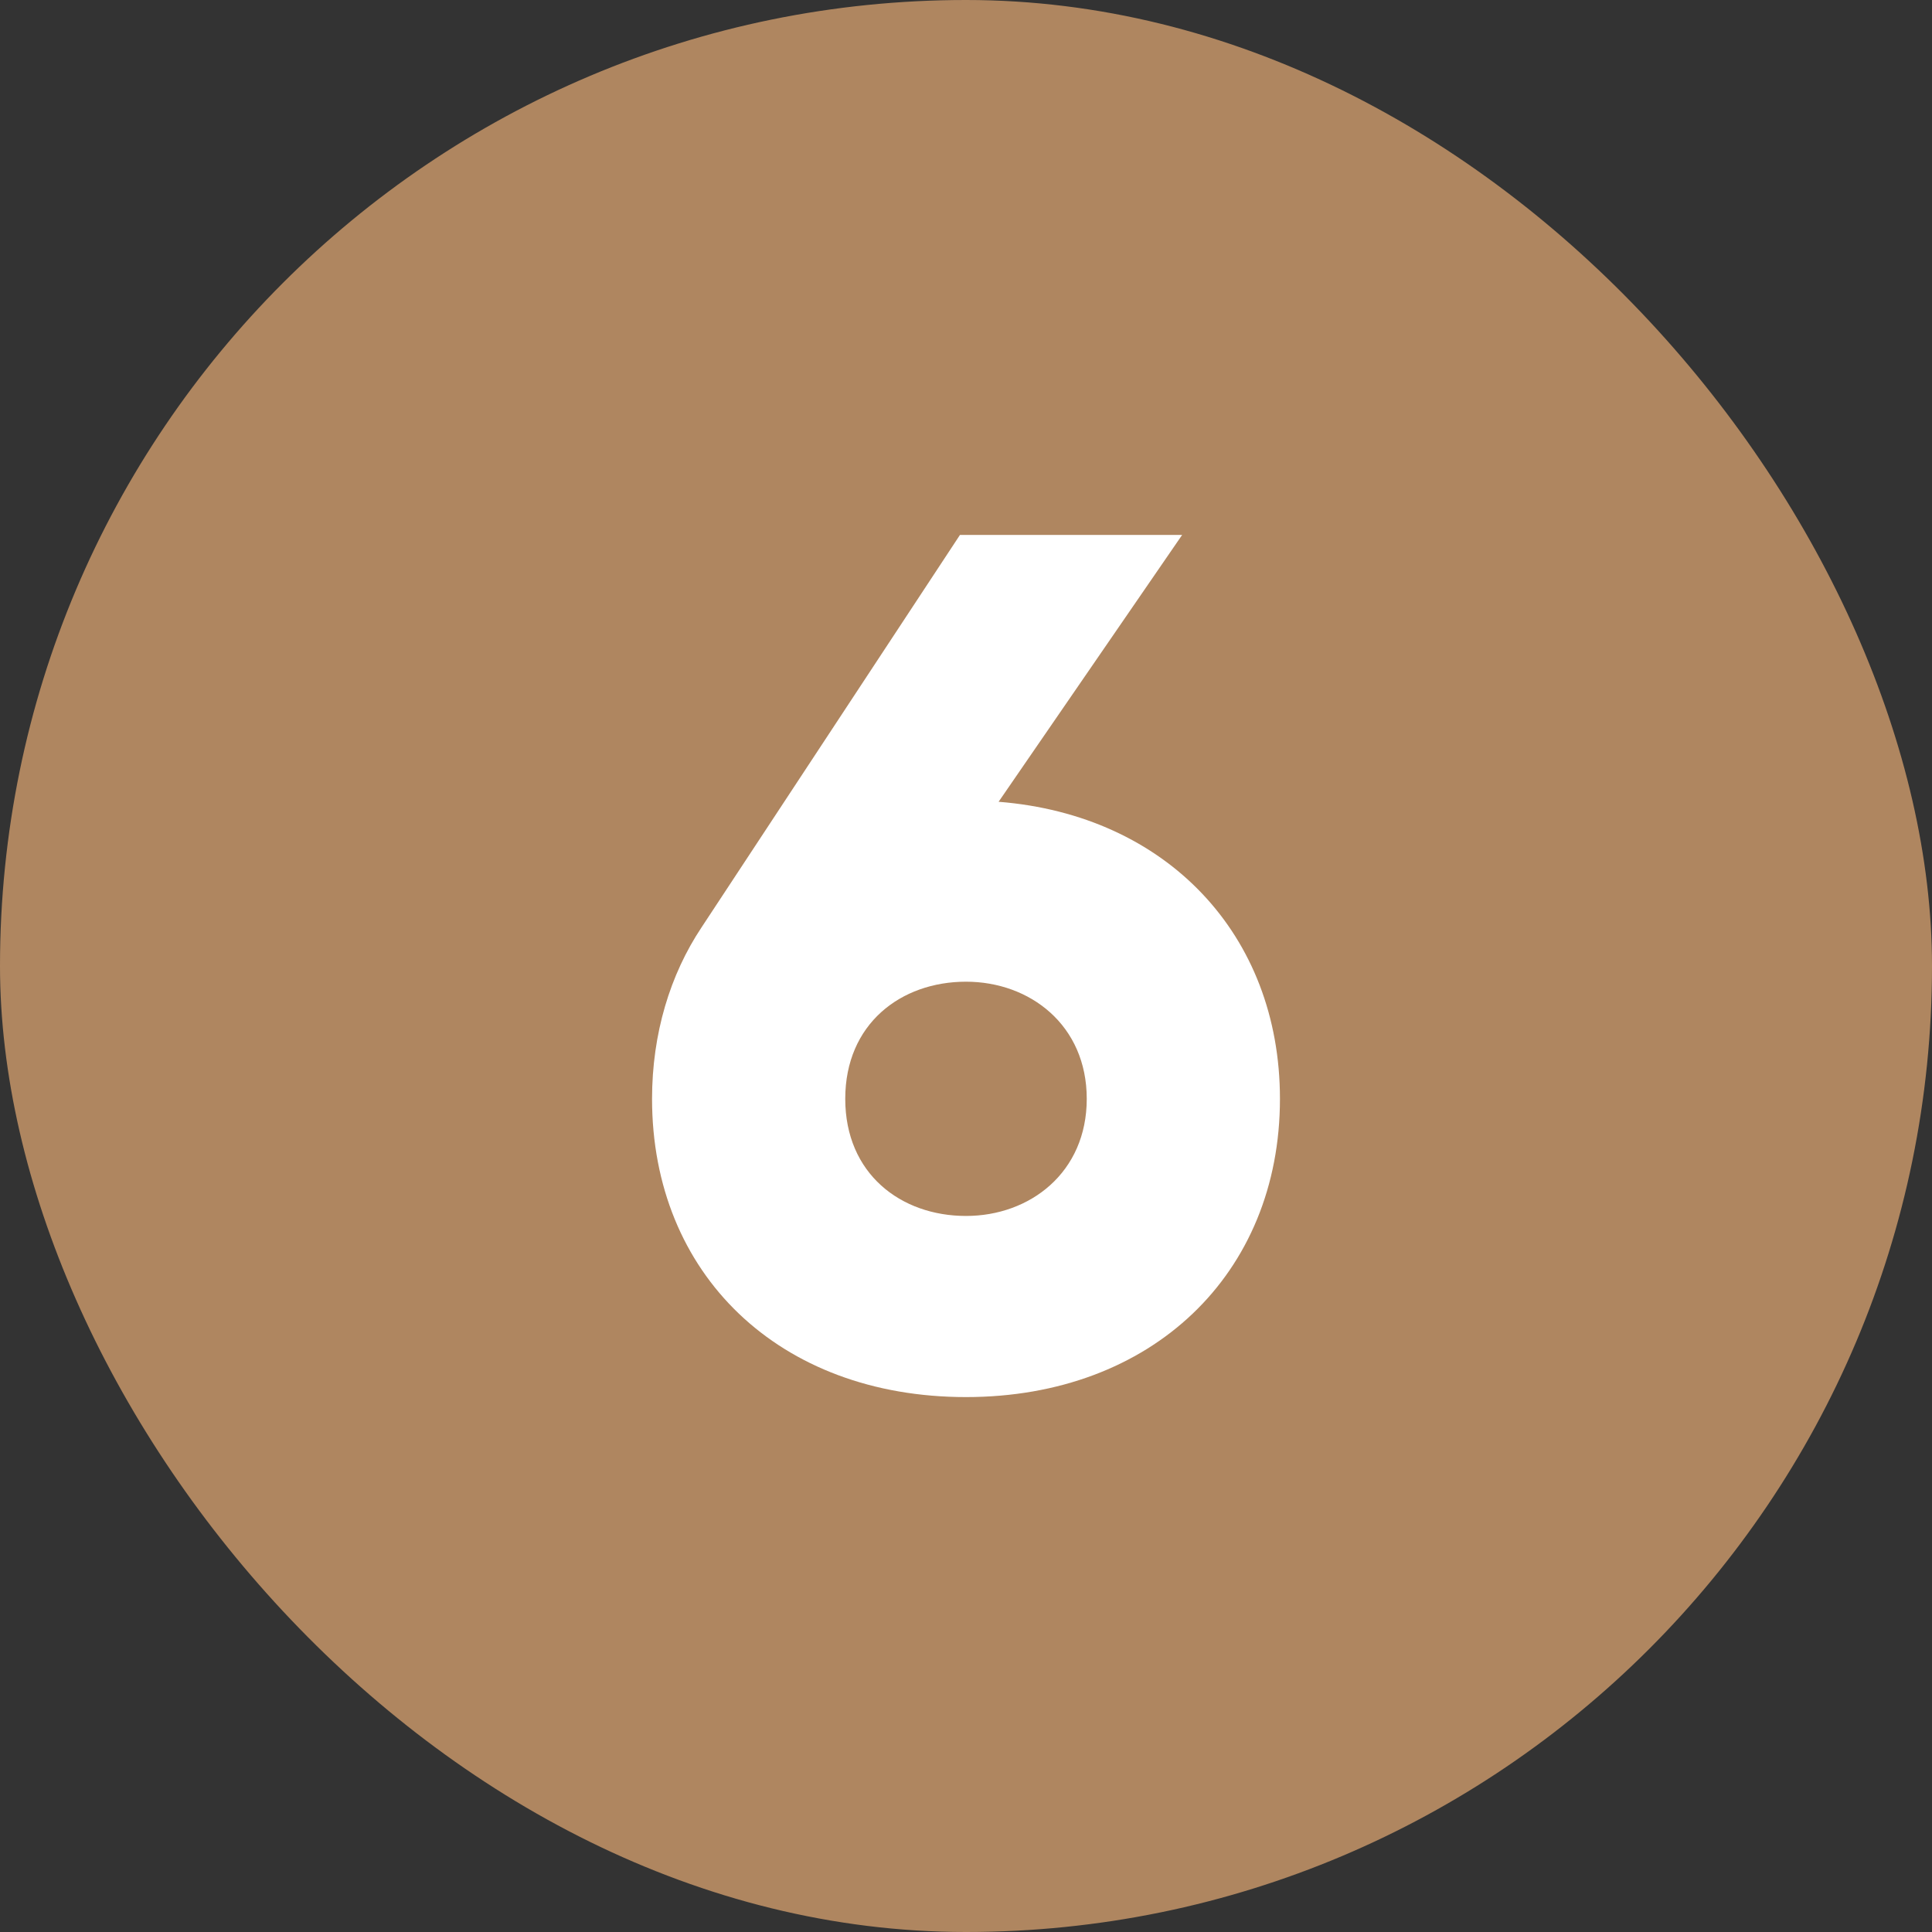
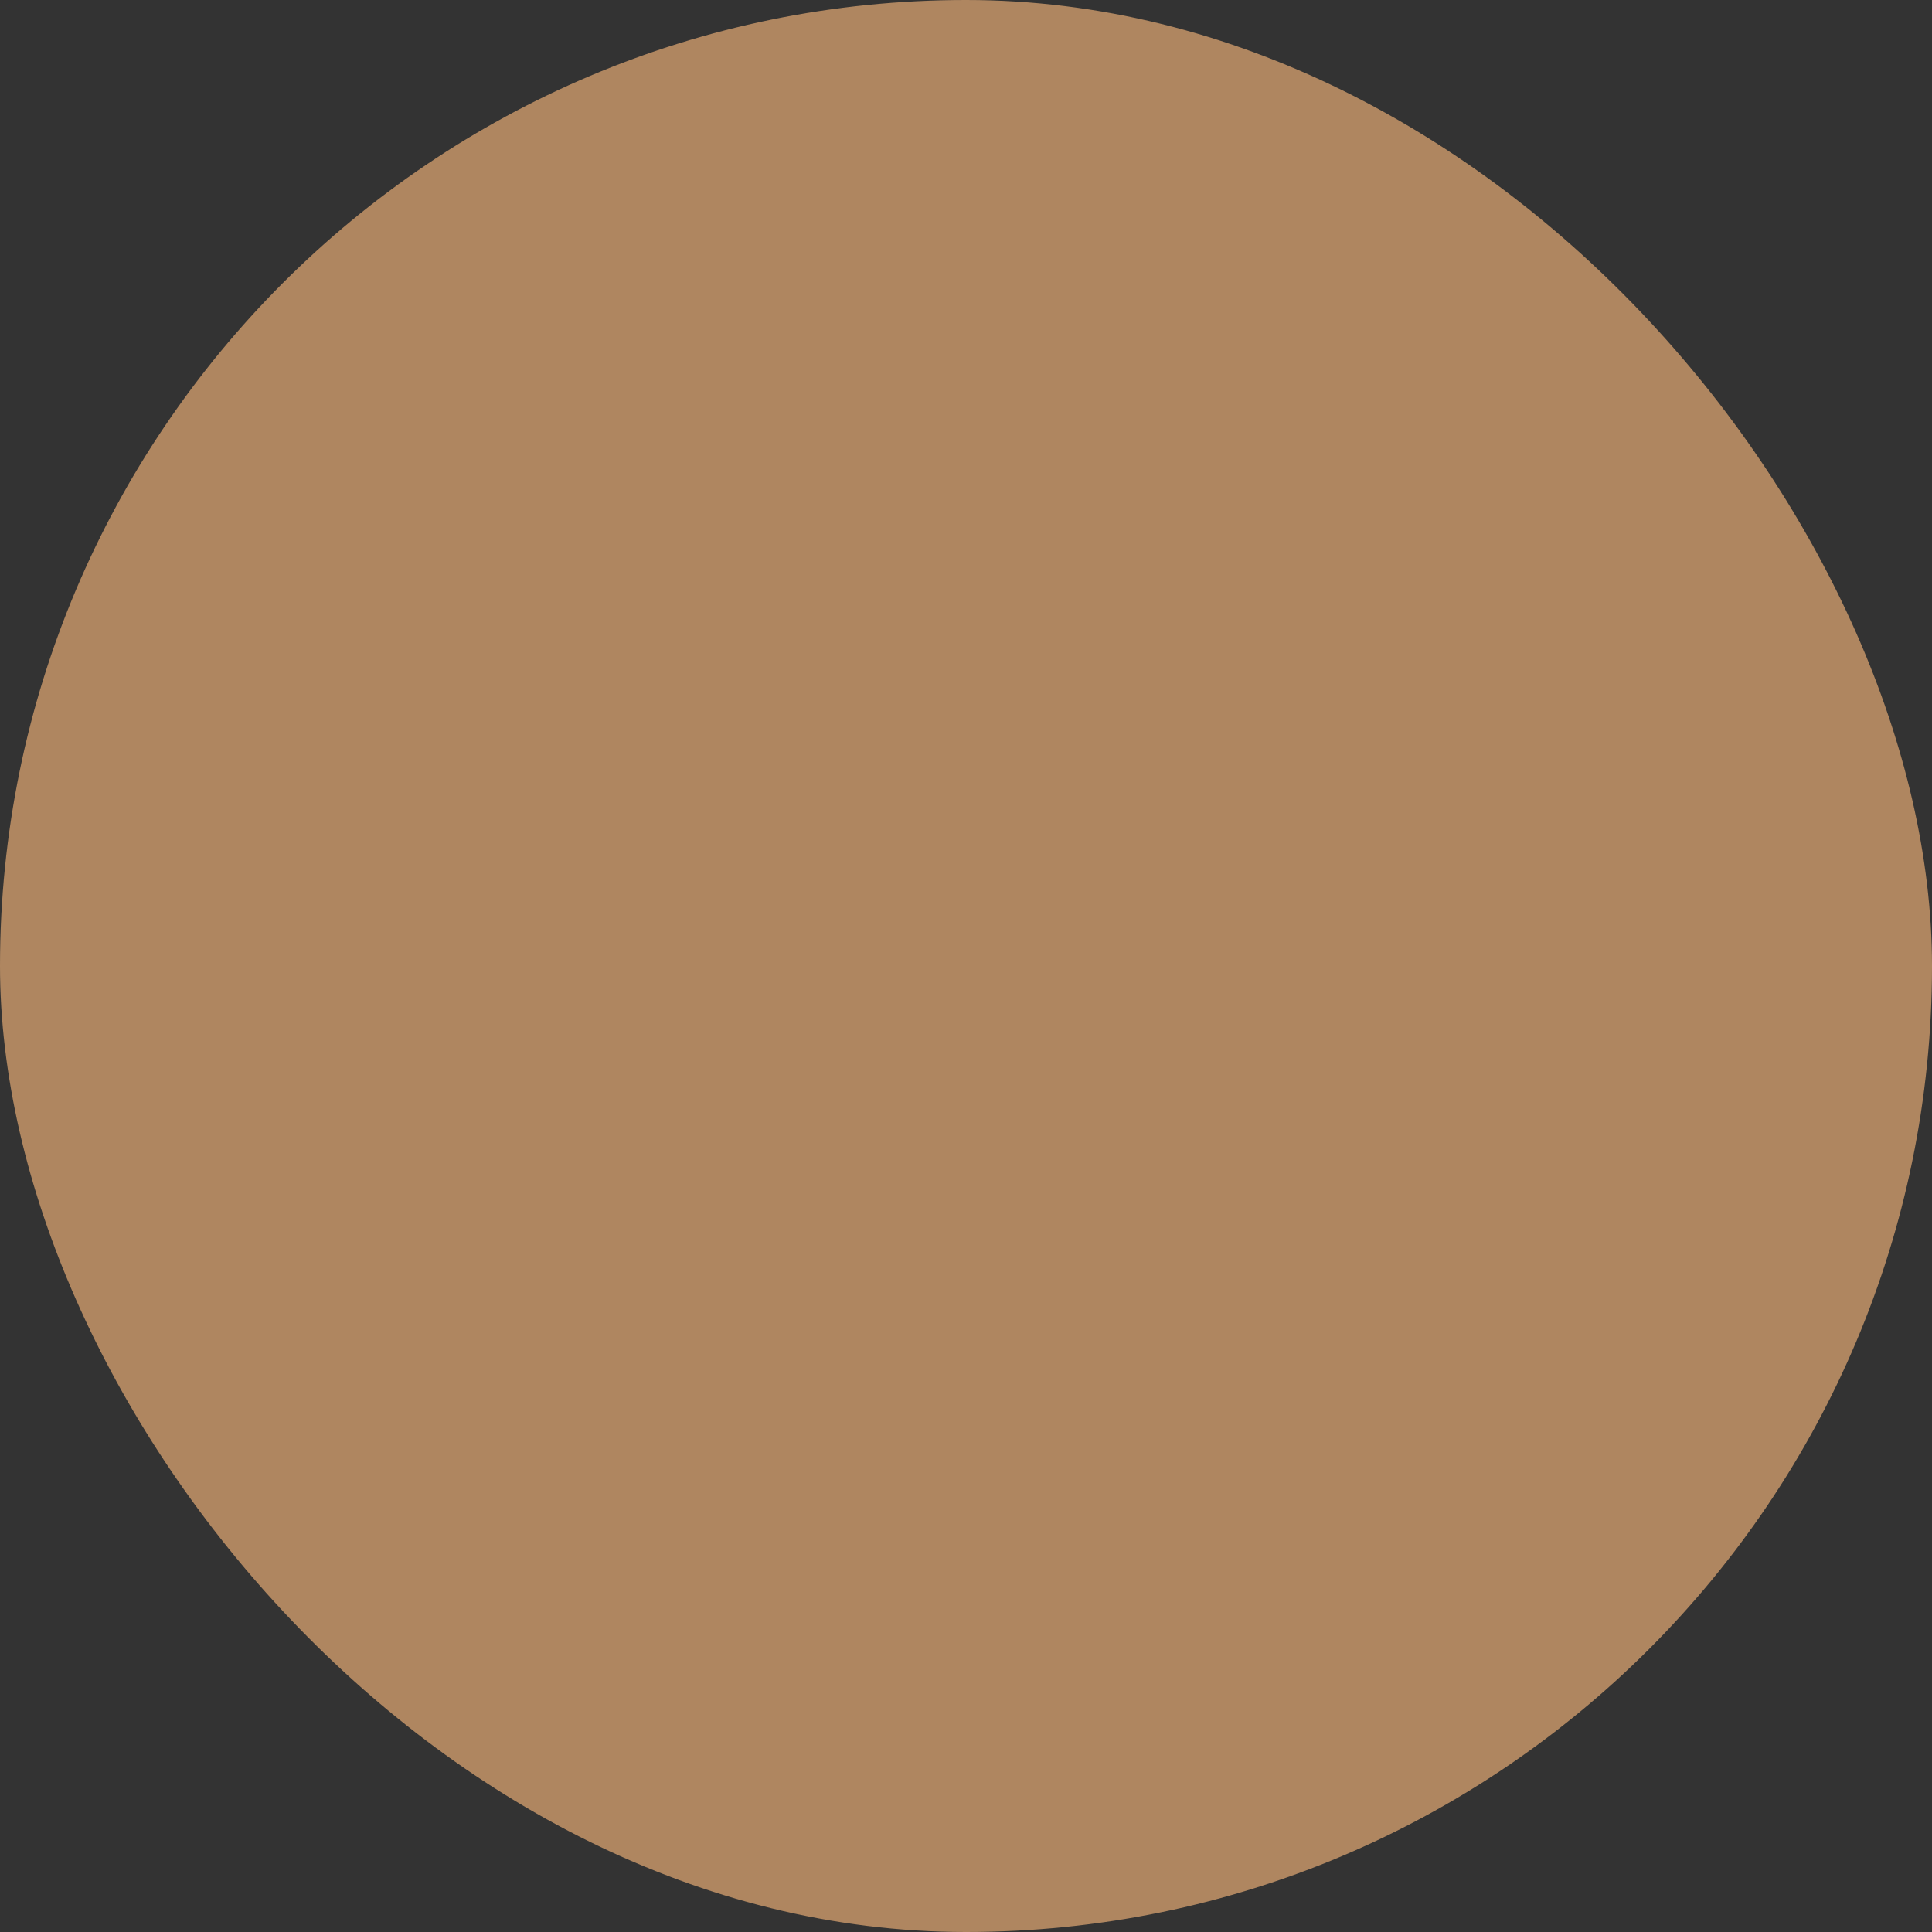
<svg xmlns="http://www.w3.org/2000/svg" version="1.1" width="512" height="512" x="0" y="0" viewBox="0 0 480 480" style="enable-background:new 0 0 512 512" xml:space="preserve" class="">
  <rect x="0" y="0" width="480" height="480" fill="#333333" stroke="none" />
  <g>
    <g data-name="Layer 2">
      <g data-name="07.number_6">
        <rect width="480" height="480" fill="#af8660" rx="240" opacity="1" data-original="#d50000" class="" />
-         <path fill="#ffffff" d="M318 273c0 43.5-31.8 74.1-78 74.1-46.5 0-78-30.6-78-74.1 0-16.2 4.5-30.9 12.3-42.6l64.2-97.5h55.2l-45.6 66.3c41.7 3.3 69.9 33 69.9 73.8zm-48 0c0-18.3-14.1-29.1-30-29.1-16.2 0-30 10.5-30 29.1s13.8 29.1 30 29.1c15.9 0 30-10.8 30-29.1z" opacity="1" data-original="#ffffff" />
      </g>
    </g>
  </g>
</svg>